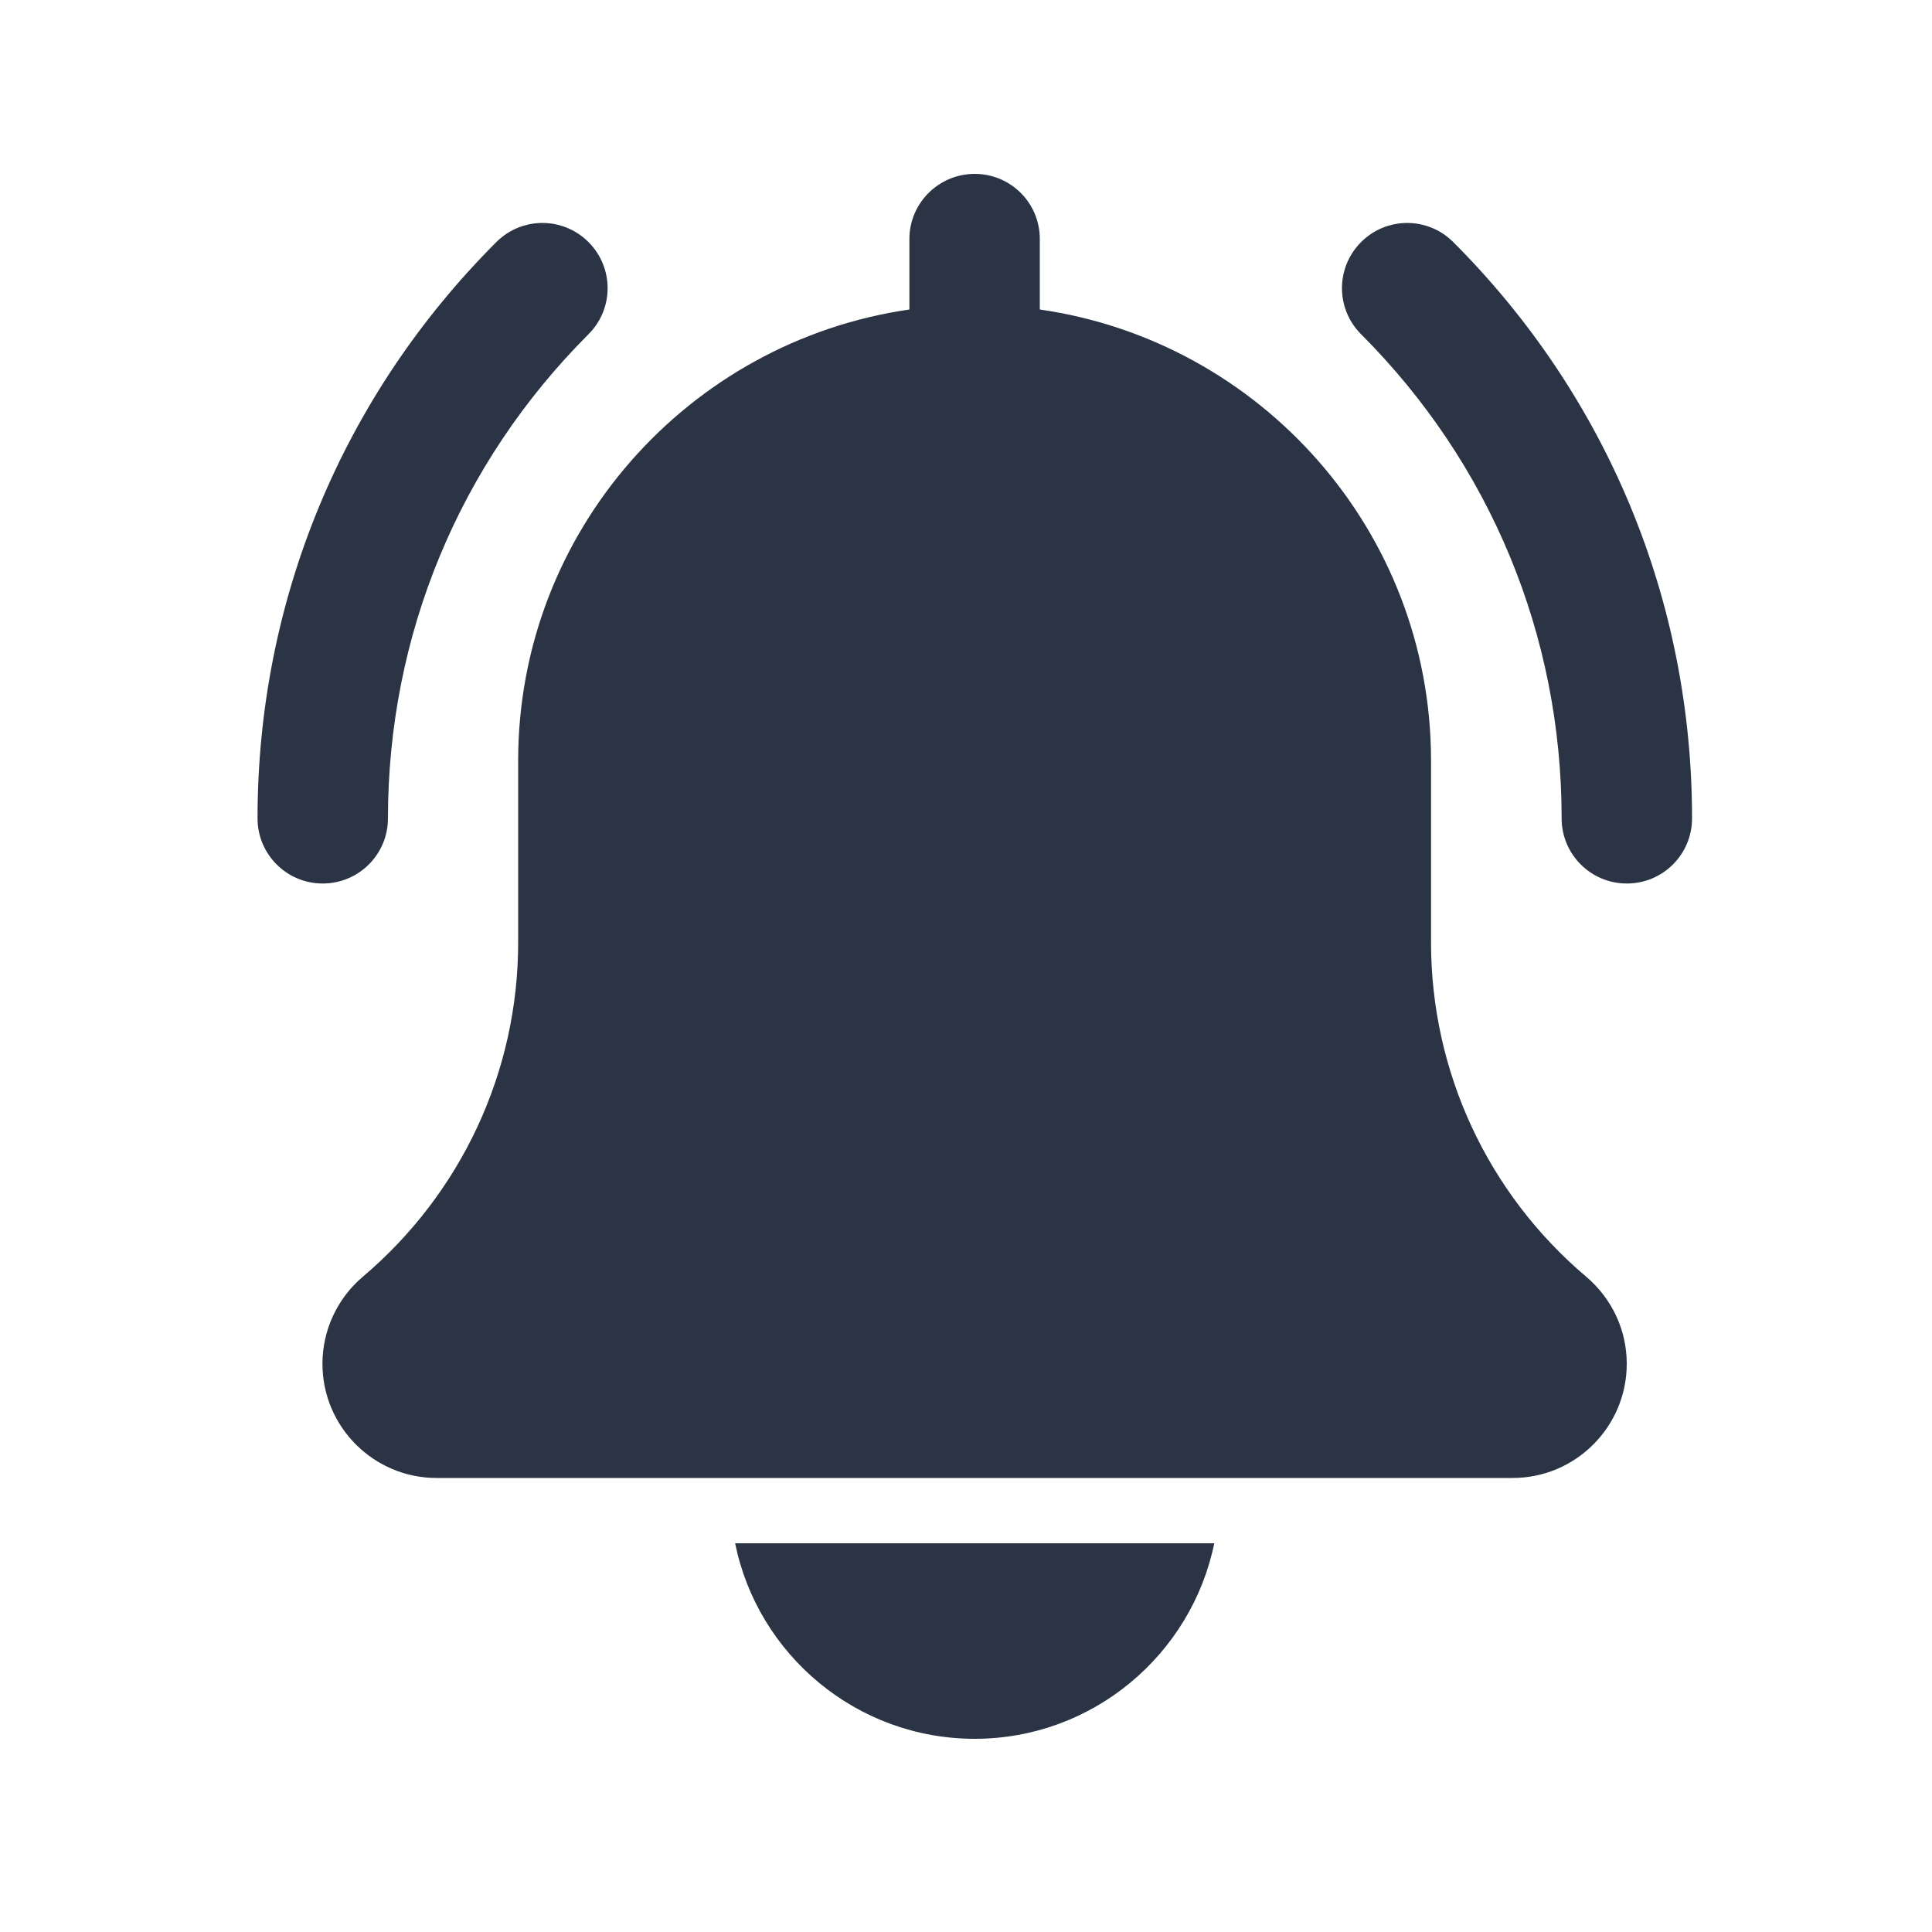
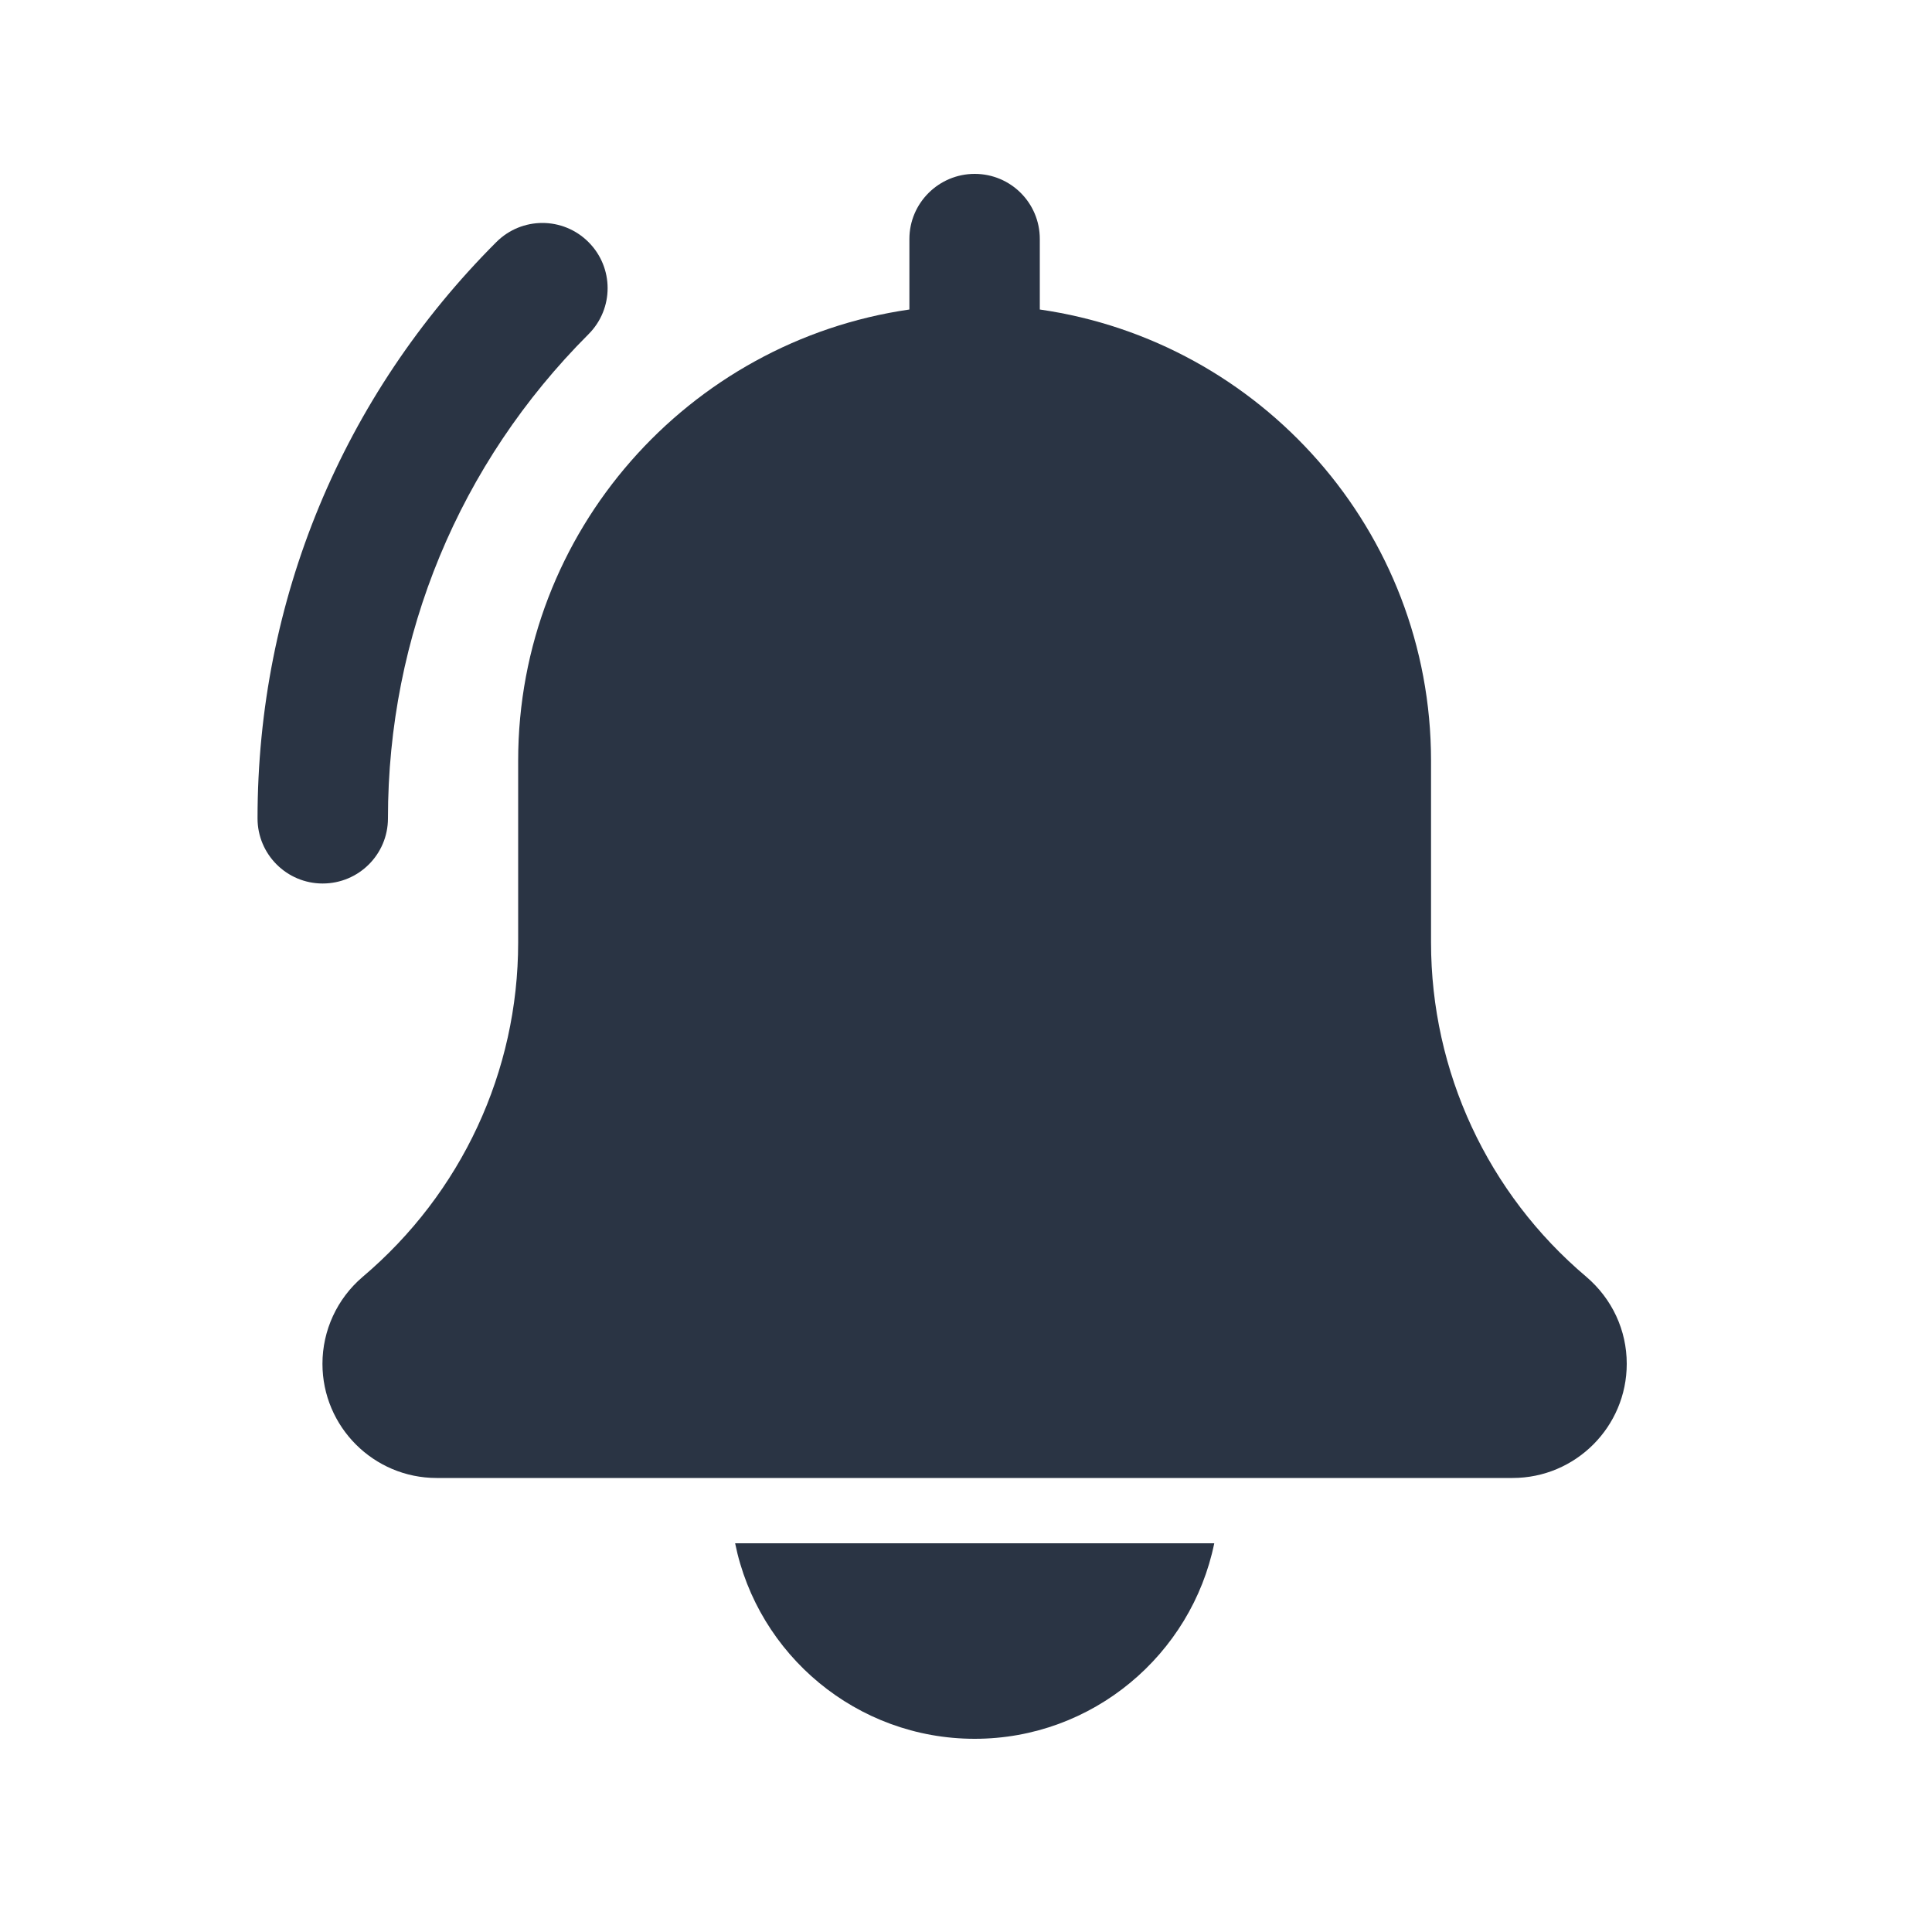
<svg xmlns="http://www.w3.org/2000/svg" id="Layer_1" version="1.1" viewBox="0 0 100 100">
  <defs>
    <style>
      .st0 {
        fill: #2a3444;
      }
    </style>
  </defs>
-   <path class="st0" d="M84.2,45.73c-1.86,0-3.37-1.51-3.37-3.37,0-9.47-3.69-18.36-10.38-25.06-1.32-1.32-1.32-3.45,0-4.77,1.32-1.32,3.45-1.32,4.77,0,7.97,7.97,12.36,18.56,12.36,29.83,0,1.86-1.51,3.37-3.37,3.37Z" />
  <path class="st0" d="M16.7,45.73c-1.86,0-3.37-1.51-3.37-3.37,0-11.27,4.39-21.86,12.36-29.83,1.32-1.32,3.45-1.32,4.77,0,1.32,1.32,1.32,3.45,0,4.77-6.69,6.69-10.38,15.59-10.38,25.06,0,1.86-1.51,3.37-3.38,3.37Z" />
  <path class="st0" d="M82.1,66.08c-5.1-4.31-8.03-10.62-8.03-17.3v-9.41c0-11.88-8.82-21.71-20.25-23.35v-3.65c0-1.87-1.51-3.37-3.37-3.37s-3.38,1.51-3.38,3.37v3.65c-11.43,1.65-20.25,11.48-20.25,23.35v9.41c0,6.68-2.93,12.98-8.06,17.32-1.31,1.12-2.07,2.76-2.07,4.49,0,3.26,2.65,5.91,5.91,5.91h55.69c3.26,0,5.91-2.65,5.91-5.91,0-1.73-.75-3.36-2.1-4.51Z" />
  <path class="st0" d="M50.45,90c6.11,0,11.22-4.36,12.4-10.12h-24.8c1.17,5.77,6.29,10.12,12.4,10.12Z" />
</svg>